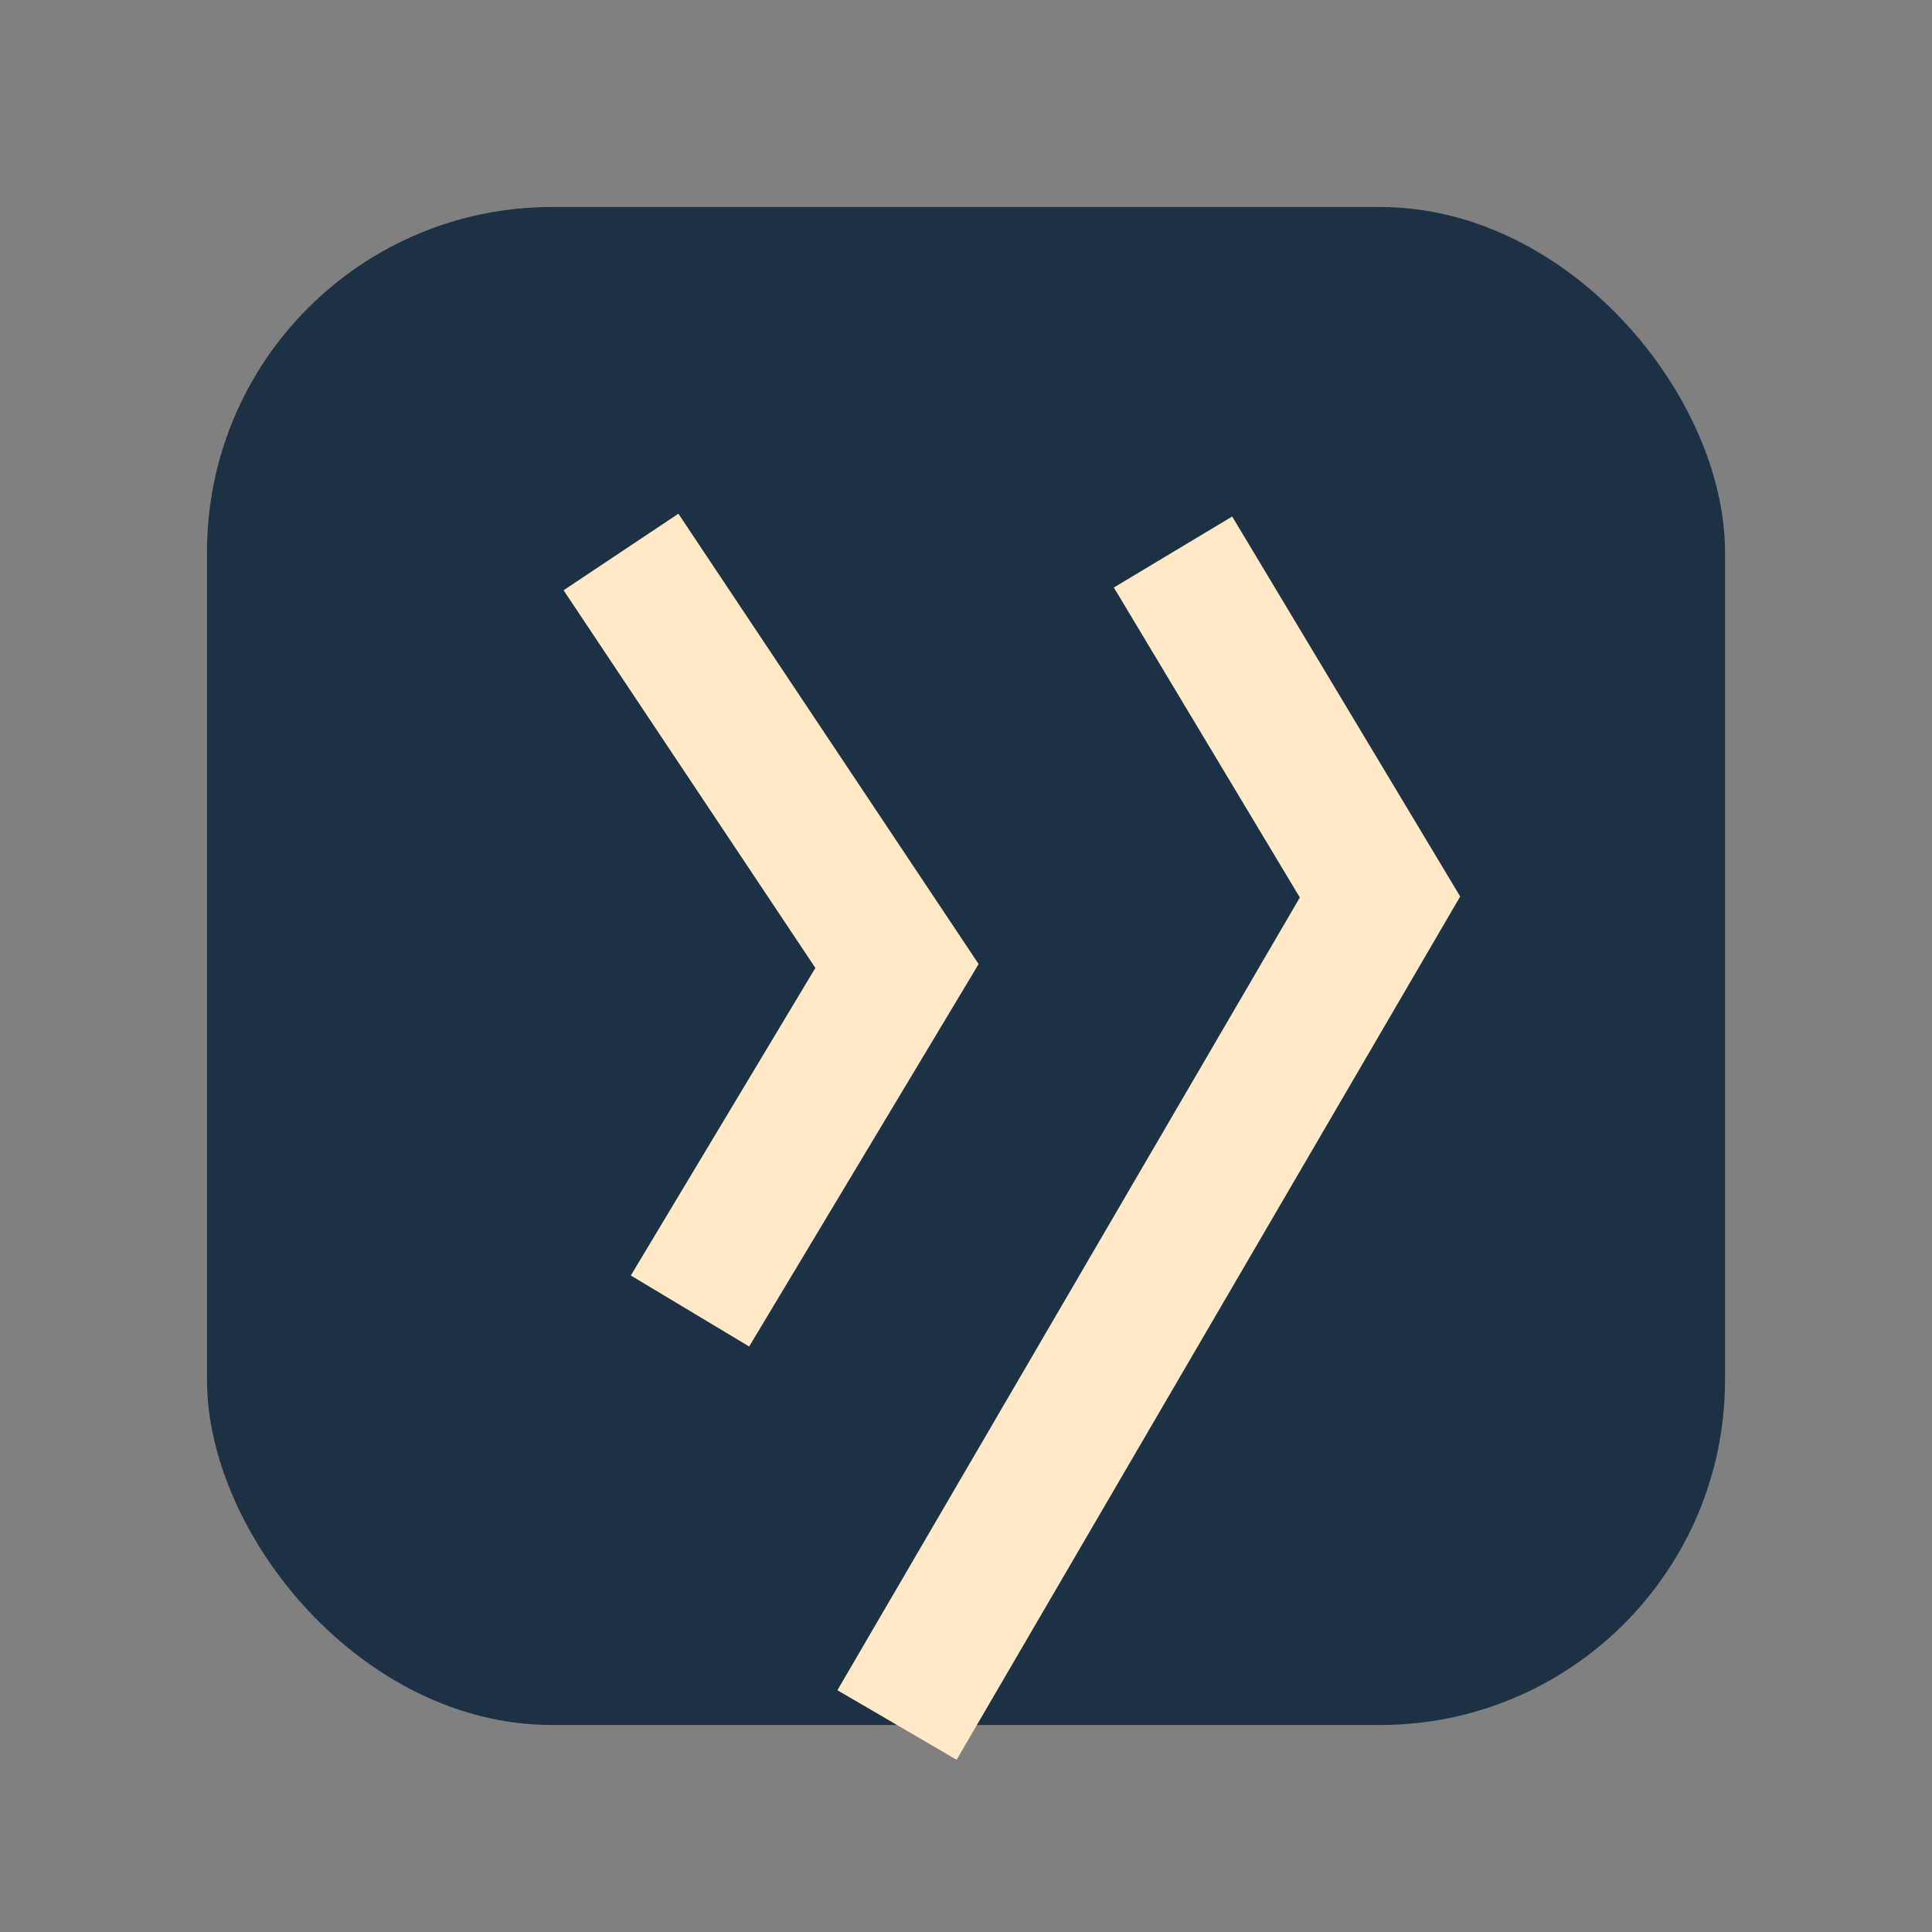
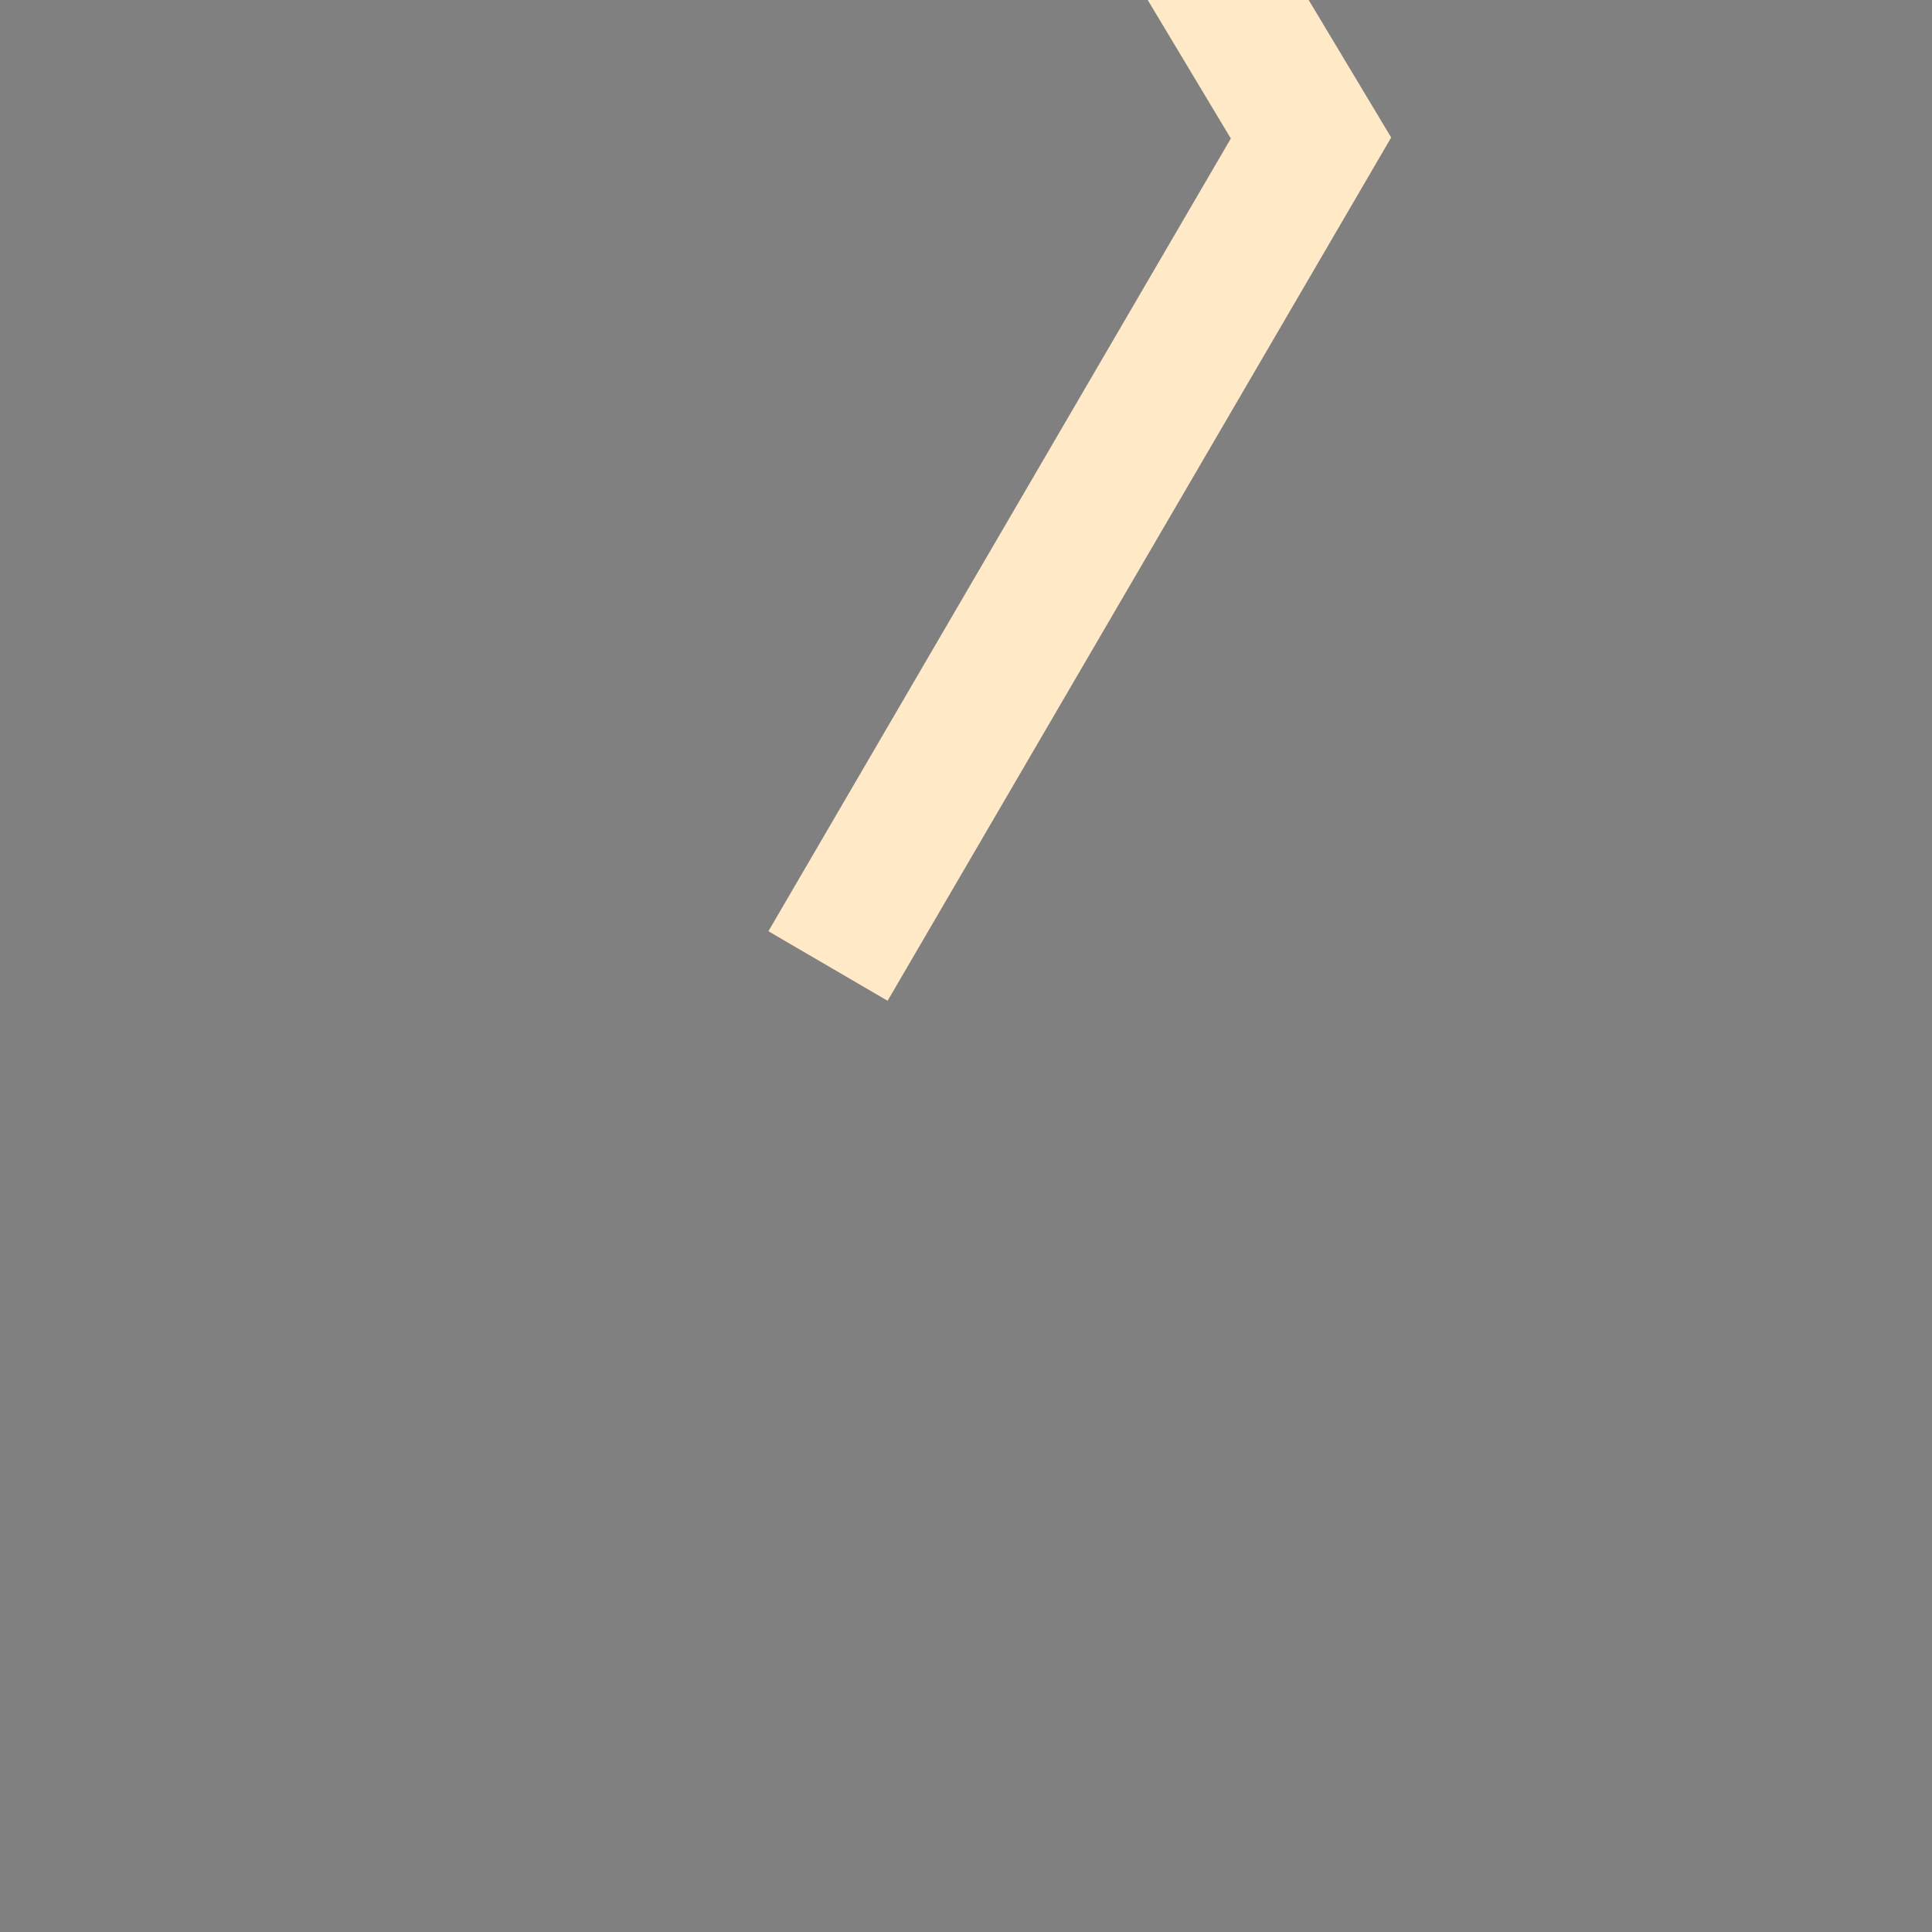
<svg xmlns="http://www.w3.org/2000/svg" width="28" height="28" viewBox="0 0 28 28">
  <rect x="0" y="0" width="28" height="28" fill="#808080" stroke="none" />
-   <rect x="3" y="3" width="22" height="22" rx="5" fill="#1C3144" />
-   <path d="M9 8l4 6-3 5m7-11l3 5-7 12" stroke="#FFE9C7" stroke-width="2" fill="none" />
+   <path d="M9 8m7-11l3 5-7 12" stroke="#FFE9C7" stroke-width="2" fill="none" />
</svg>